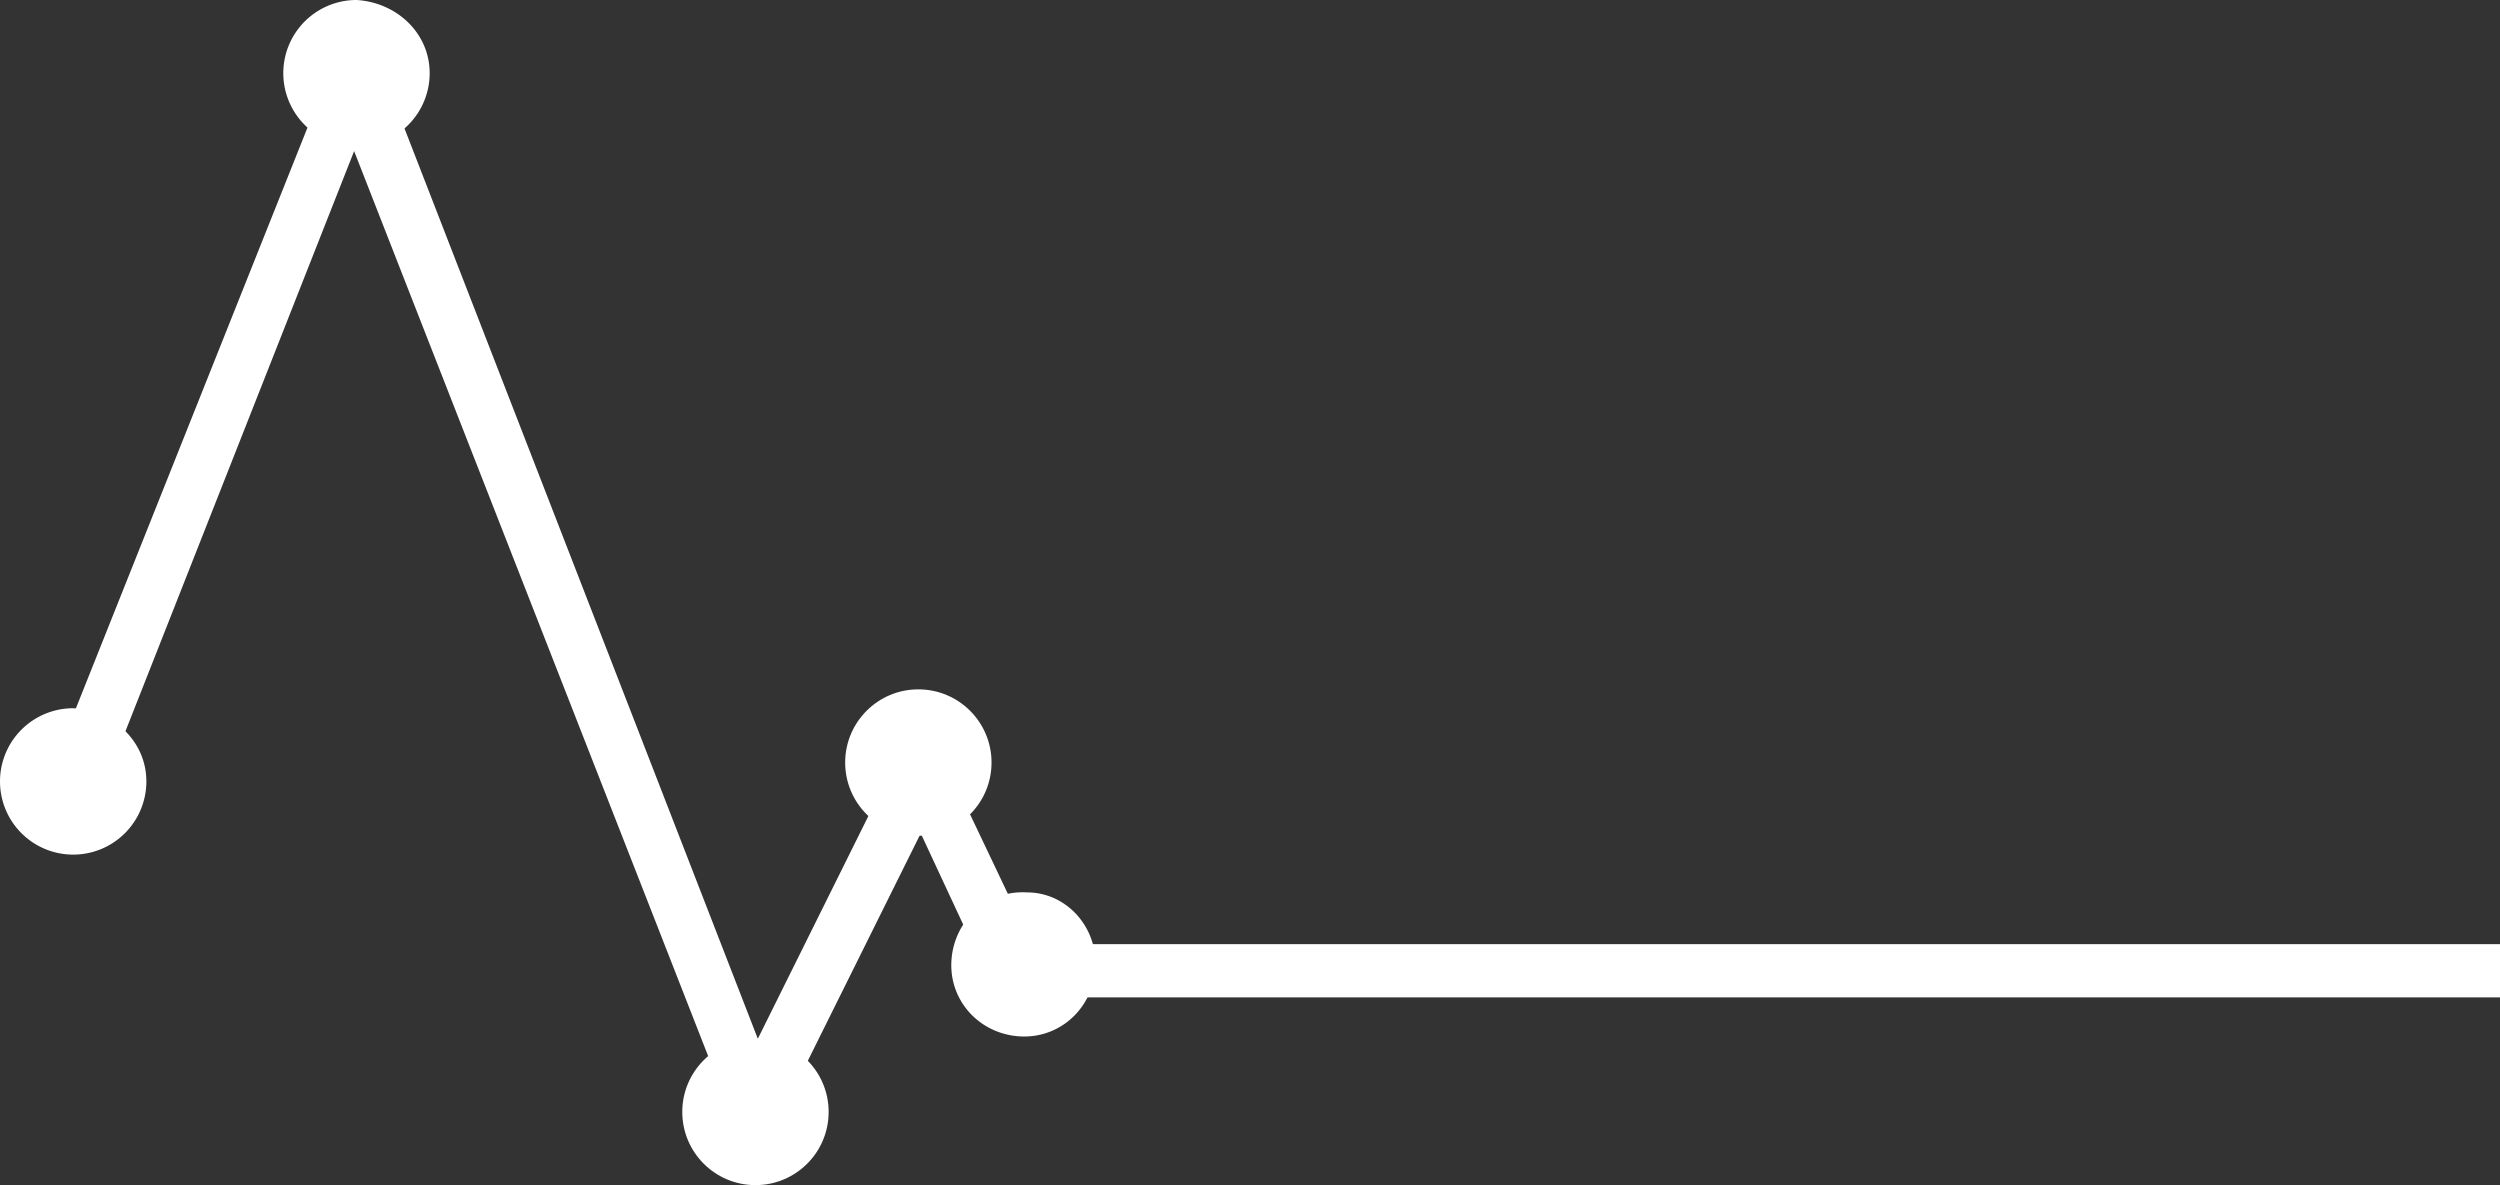
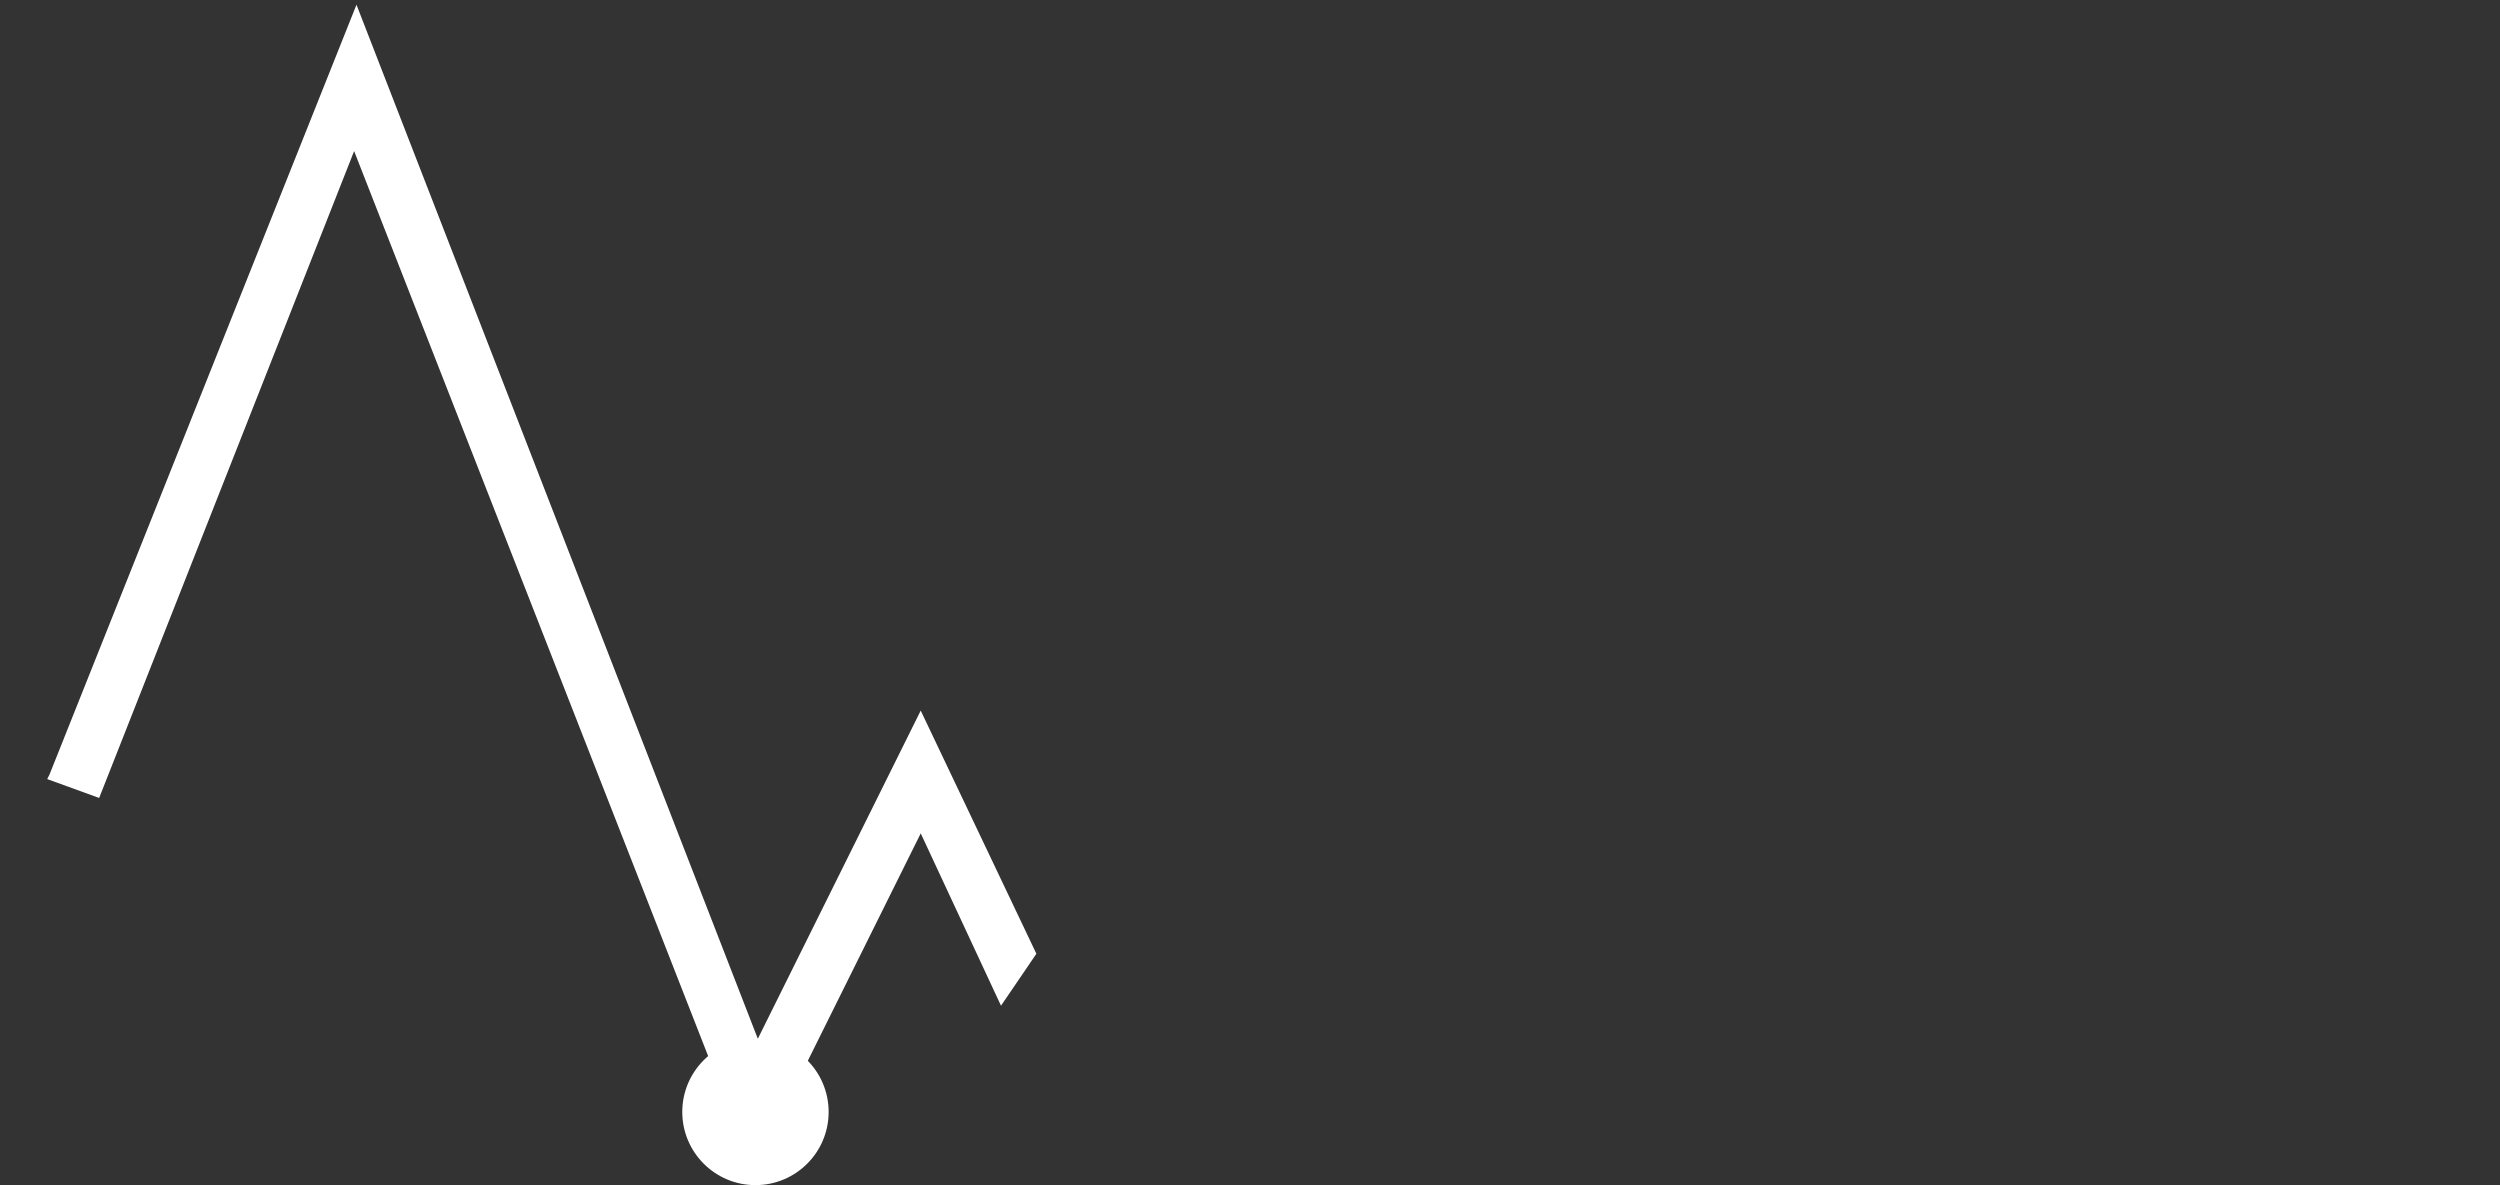
<svg xmlns="http://www.w3.org/2000/svg" width="798.4" height="378.482" viewBox="0 0 798.4 378.482">
  <rect x="0" y="0" width="798.4" height="378.482" fill="#333333" stroke="none" />
  <g id="YTuBNYgHRbQIP4aDgA1Z9LIWZ5XAjs2GeGEzn2AQ" transform="translate(0 0)">
    <g id="Group_15254" data-name="Group 15254" transform="translate(0)">
      <path id="Path_9111" data-name="Path 9111" d="M308.5,323.274l-25.634-55.038L229.331,376.05,101.913,50.345,20.487,256.927,3.9,250.9l.754-1.508L102.667,3.6,230.838,333.829l52.022-104.8L319.8,306.687" transform="translate(11.179 -2.092)" fill="#fff" />
-       <line id="Line_26" data-name="Line 26" x2="468.527" transform="translate(329.873 310.024)" fill="none" stroke="#fff" stroke-width="17" />
-       <path id="Path_9112" data-name="Path 9112" d="M48.645,56.772A23.372,23.372,0,1,1,25.272,33.4C38.09,34.154,48.645,43.955,48.645,56.772Z" transform="translate(-1.9 192.784)" fill="#fff" />
-       <path id="Path_9113" data-name="Path 9113" d="M60.645,26.772A23.372,23.372,0,1,1,37.272,3.4C50.09,4.154,60.645,13.955,60.645,26.772Z" transform="translate(76.574 -3.4)" fill="#fff" />
-       <ellipse id="Ellipse_866" data-name="Ellipse 866" cx="23.372" cy="23.372" rx="23.372" ry="23.372" transform="translate(269.913 220.153)" fill="#fff" />
-       <path id="Path_9114" data-name="Path 9114" d="M88.226,65.362C87.472,78.179,76.917,87.98,64.1,87.226S41.481,75.917,42.235,63.1,53.545,40.481,66.362,41.235C79.179,41.235,88.98,52.545,88.226,65.362Z" transform="translate(261.606 243.757)" fill="#fff" />
      <ellipse id="Ellipse_867" data-name="Ellipse 867" cx="23.372" cy="23.372" rx="23.372" ry="23.372" transform="translate(217.891 331.737)" fill="#fff" />
    </g>
  </g>
</svg>